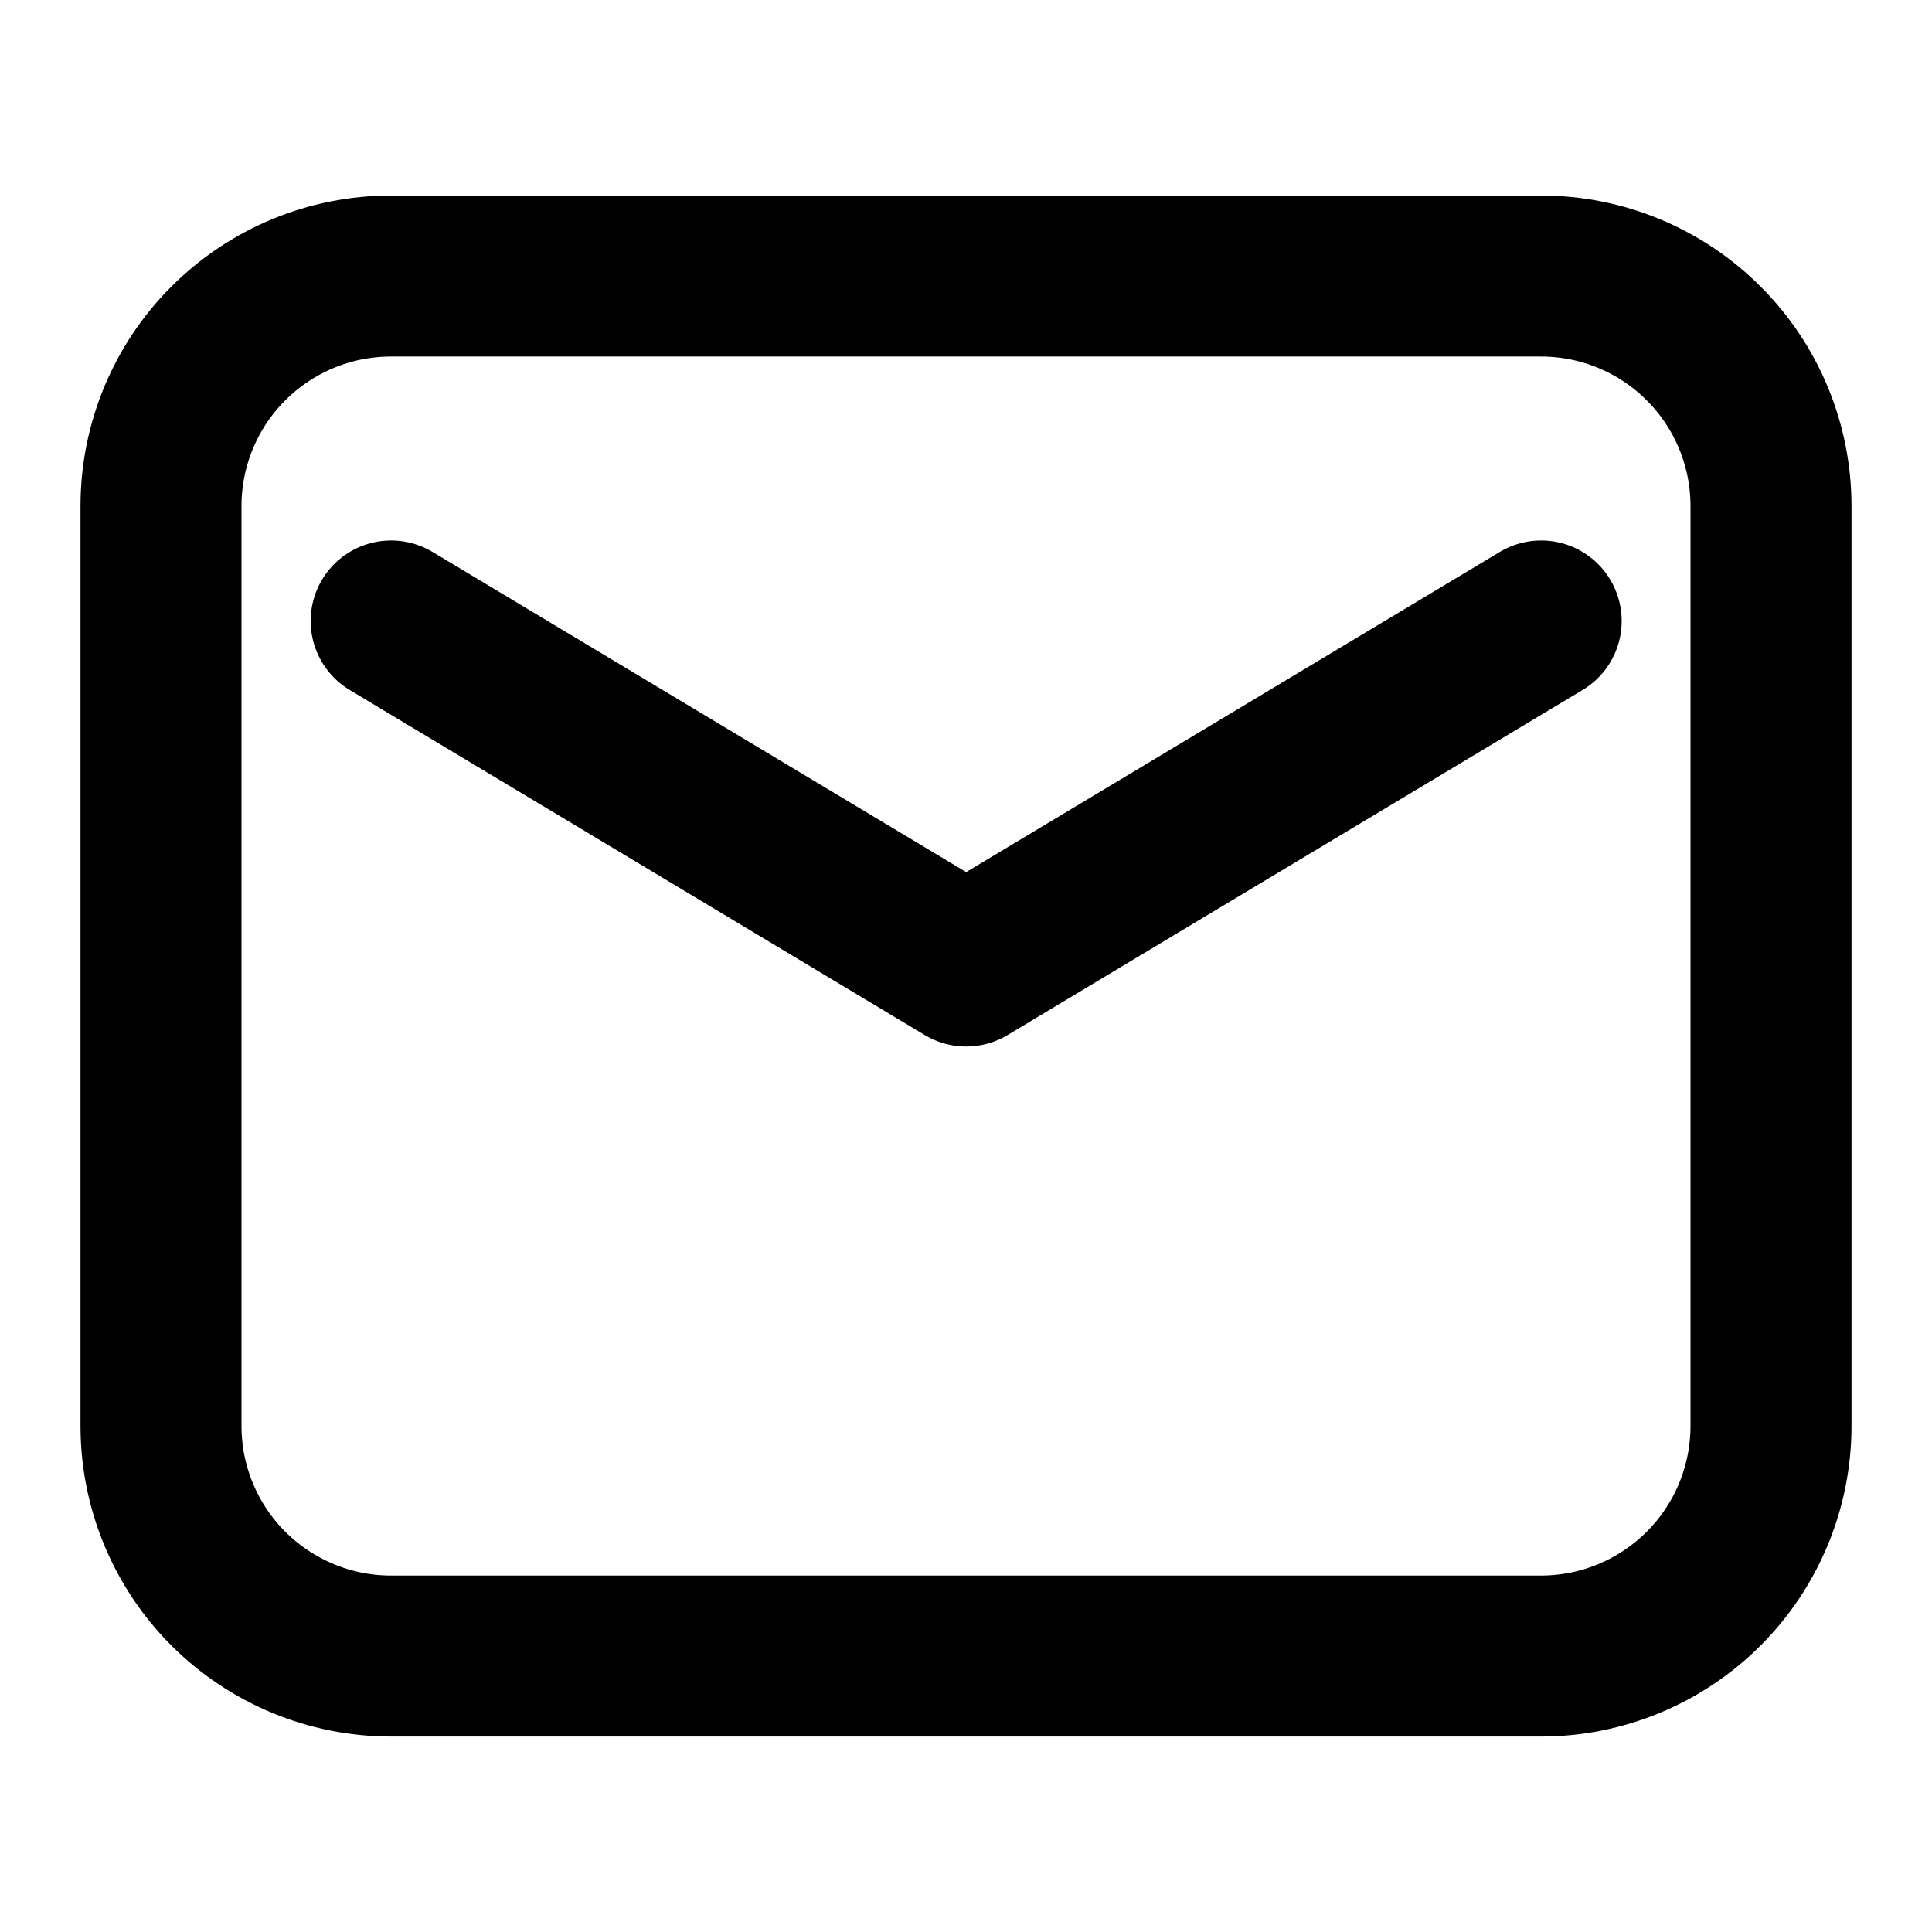
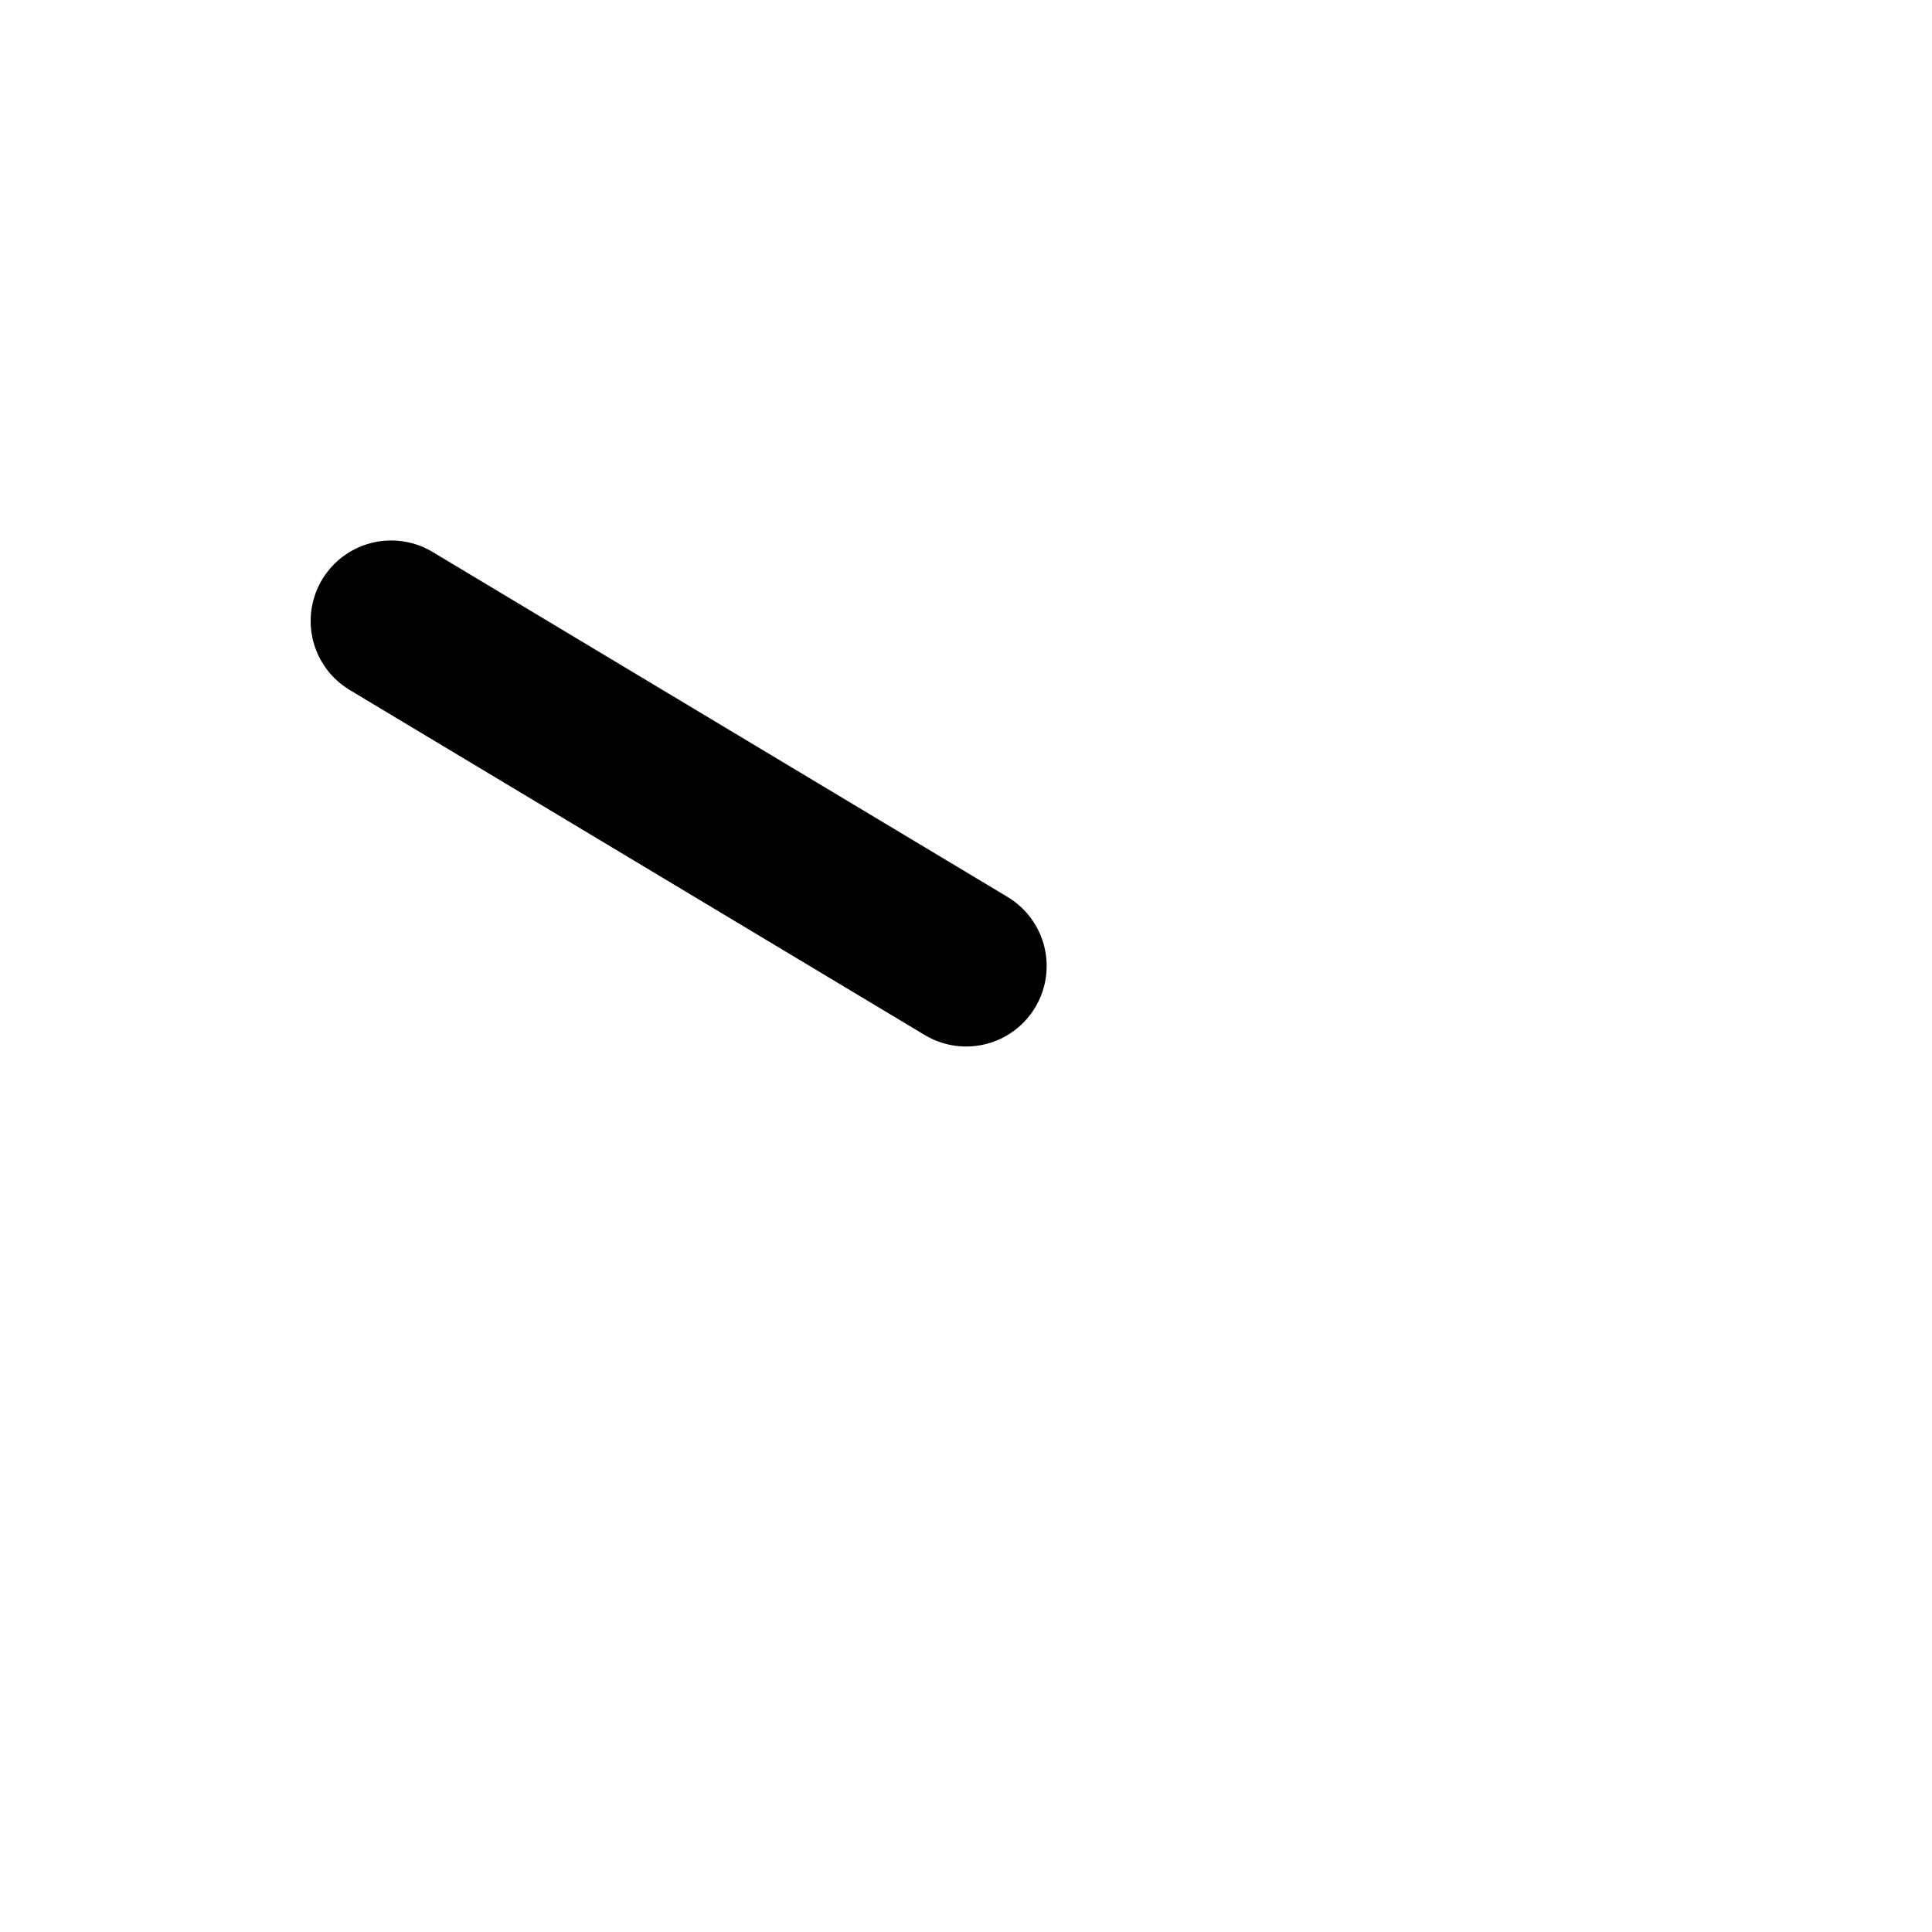
<svg xmlns="http://www.w3.org/2000/svg" width="24" height="24" viewBox="0 0 24 24" fill="none">
  <g id="system-uicons:mail">
    <g id="Group">
-       <path id="Vector" fill-rule="evenodd" clip-rule="evenodd" d="M2 6.286V17.714C2 18.472 2.301 19.199 2.837 19.735C3.373 20.27 4.099 20.572 4.857 20.572H19.143C19.901 20.572 20.627 20.27 21.163 19.735C21.699 19.199 22 18.472 22 17.714V6.286C22 5.528 21.699 4.801 21.163 4.266C20.627 3.73 19.901 3.429 19.143 3.429H4.857C4.099 3.429 3.373 3.73 2.837 4.266C2.301 4.801 2 5.528 2 6.286Z" stroke="black" stroke-width="2" stroke-linecap="round" stroke-linejoin="round" />
-       <path id="Vector_2" d="M4.859 7.714L12.002 12L19.145 7.714" stroke="black" stroke-width="2" stroke-linecap="round" stroke-linejoin="round" />
+       <path id="Vector_2" d="M4.859 7.714L12.002 12" stroke="black" stroke-width="2" stroke-linecap="round" stroke-linejoin="round" />
    </g>
  </g>
</svg>